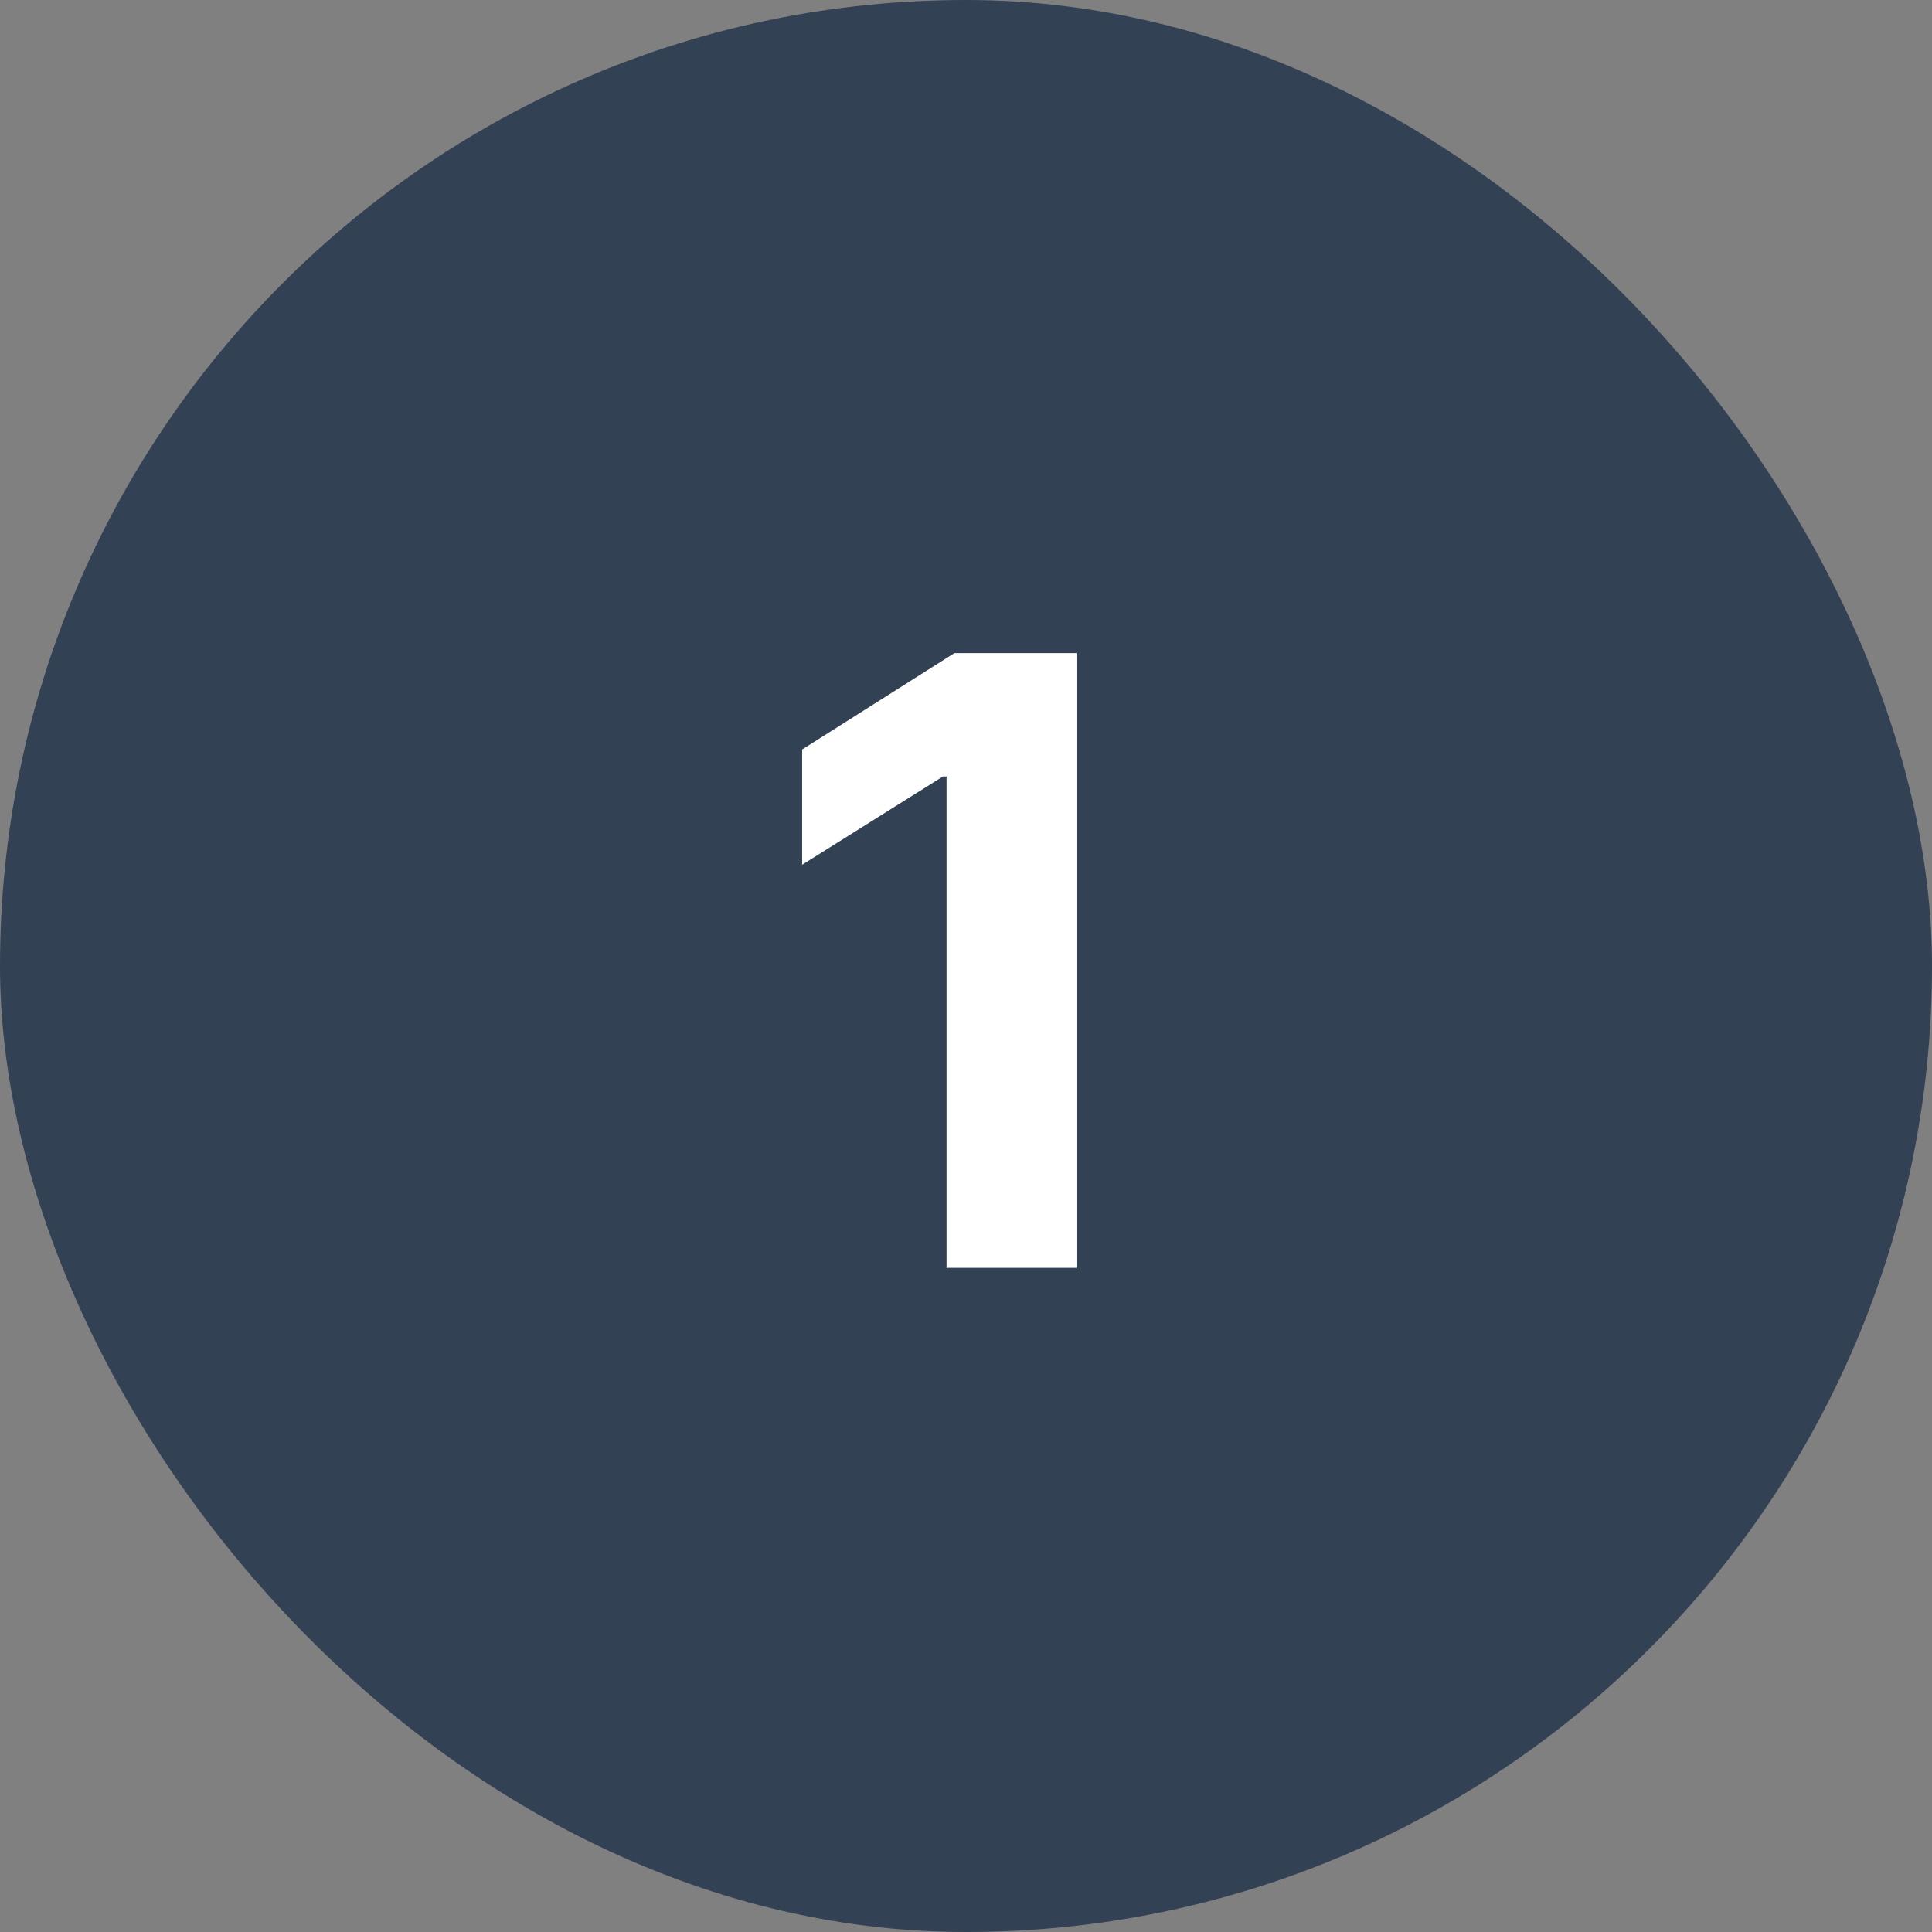
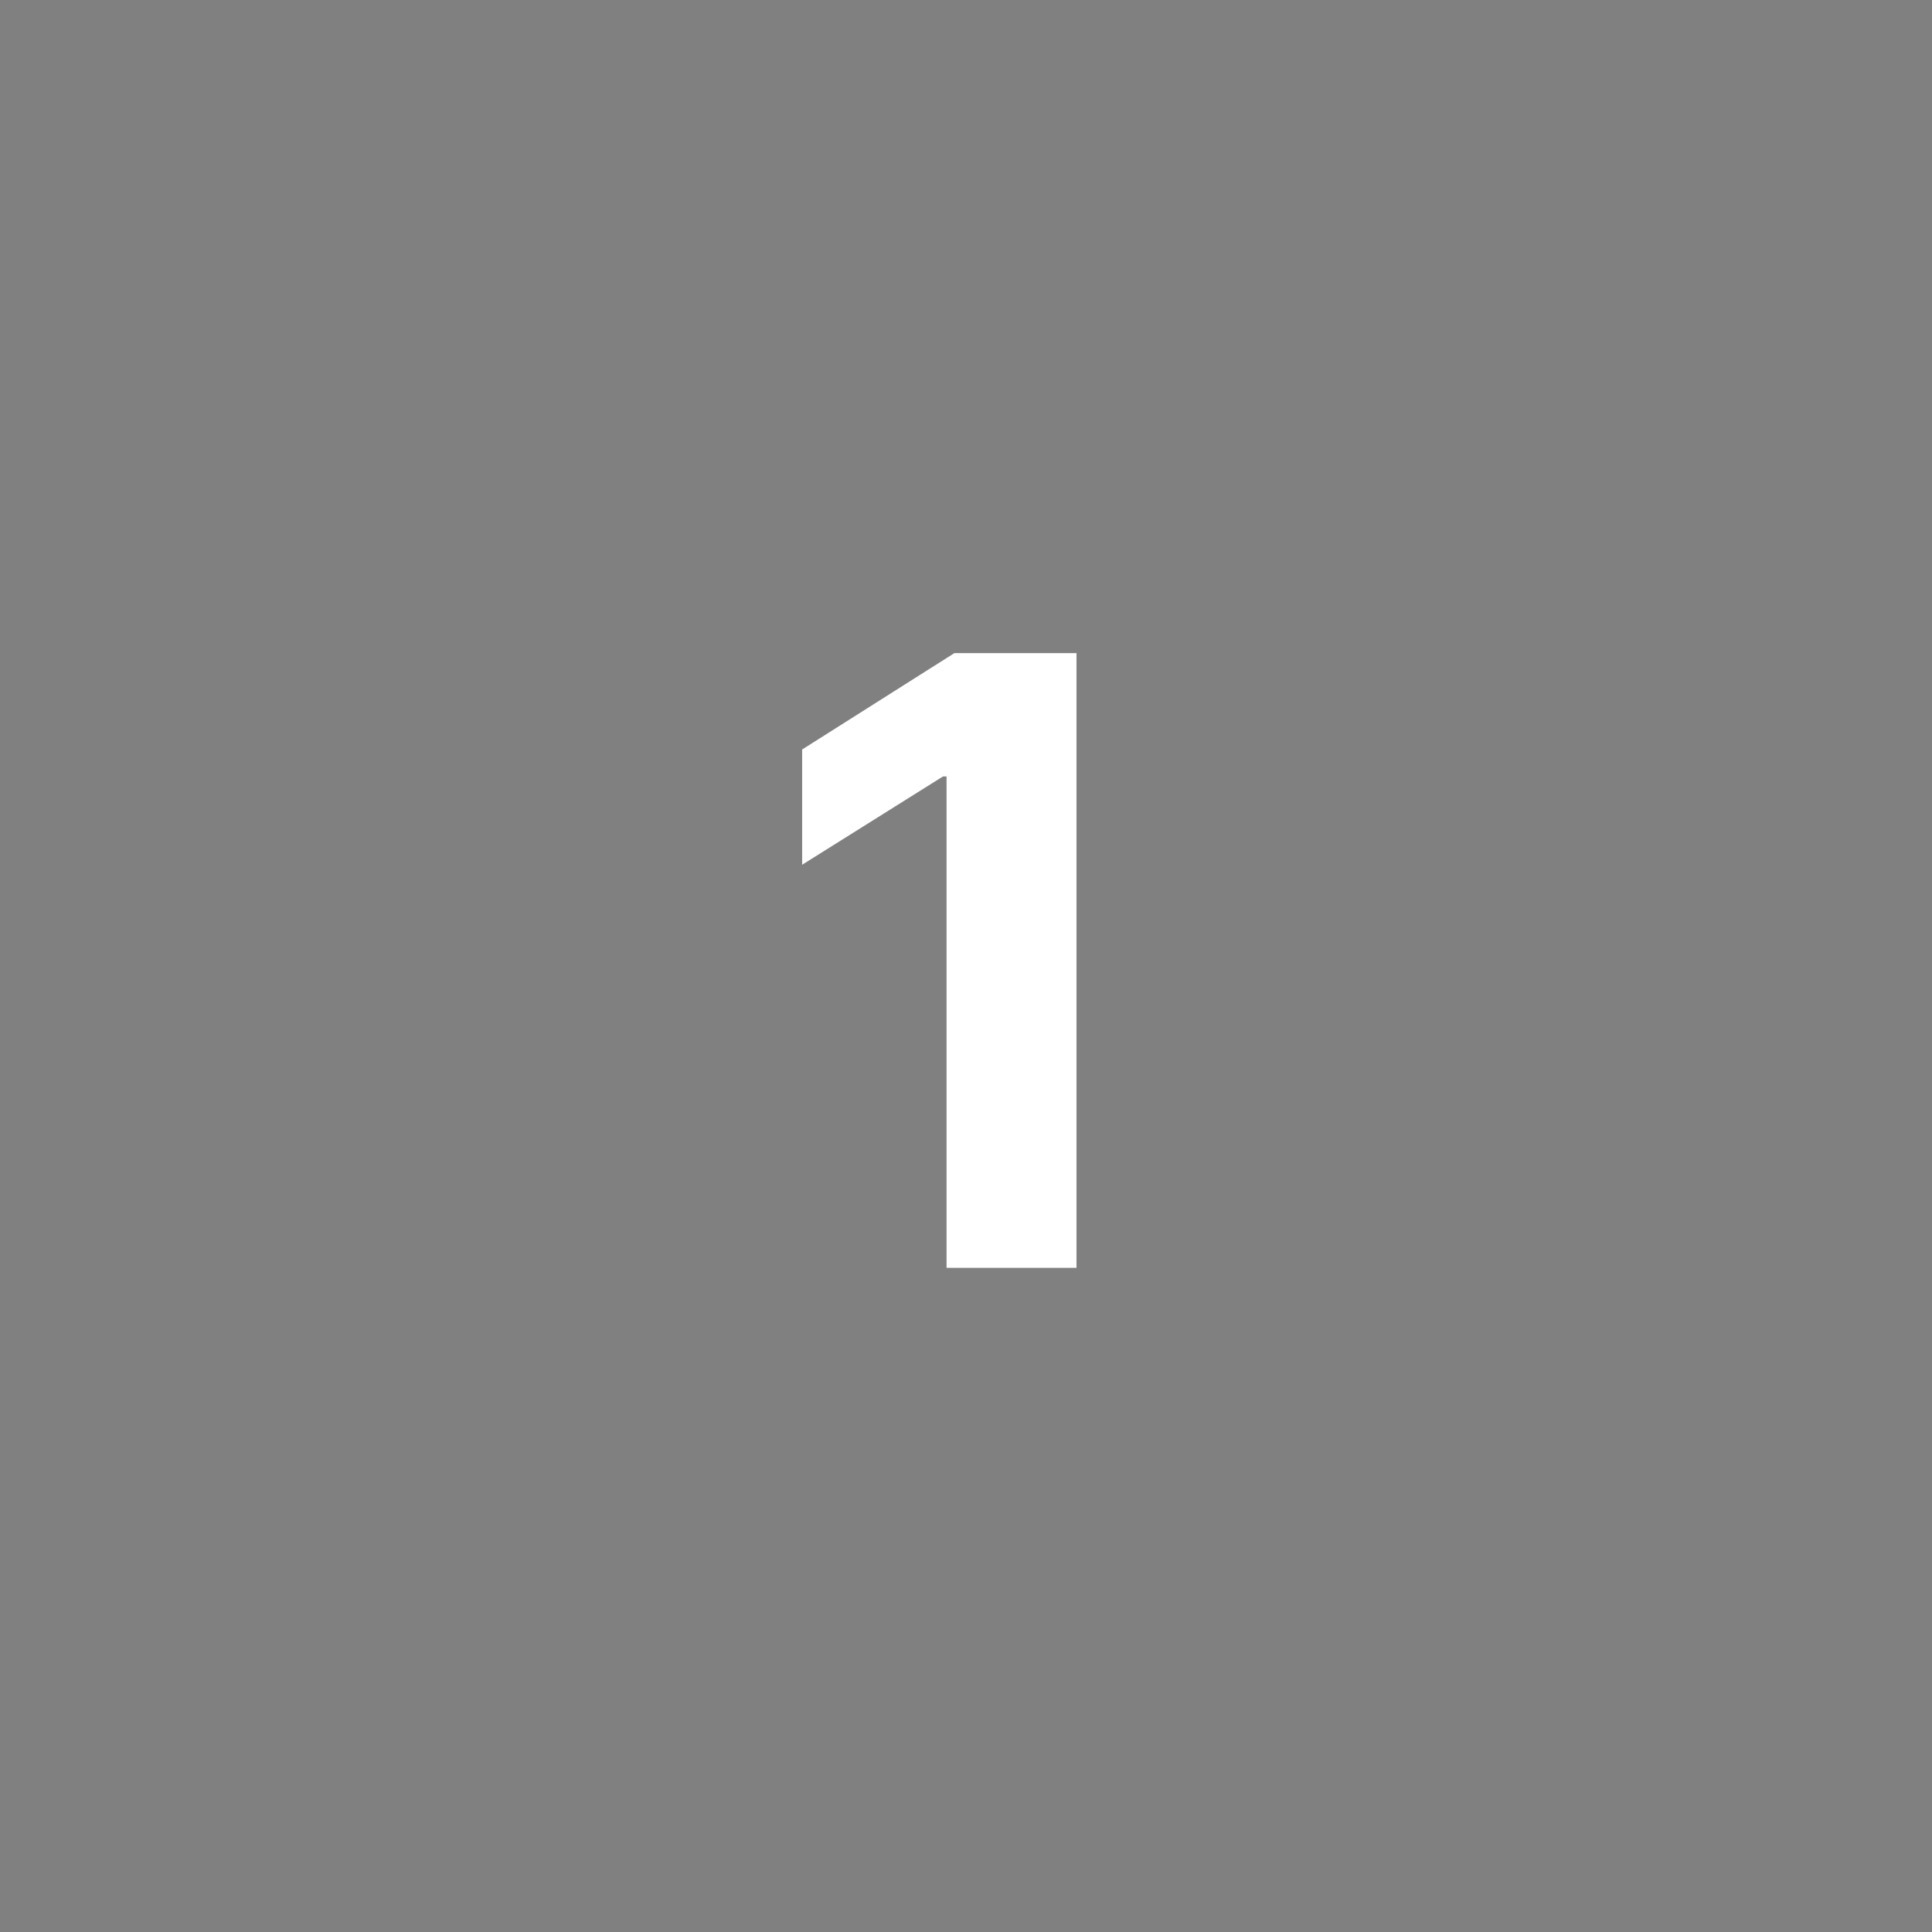
<svg xmlns="http://www.w3.org/2000/svg" width="32" height="32" viewBox="0 0 32 32" fill="none">
  <rect x="0" y="0" width="32" height="32" fill="#808080" stroke="none" />
-   <rect width="32" height="32" rx="16" fill="#334155" />
  <path d="M17.83 10.818V21H15.678V12.861H15.618L13.286 14.323V12.414L15.807 10.818H17.83Z" fill="white" />
</svg>